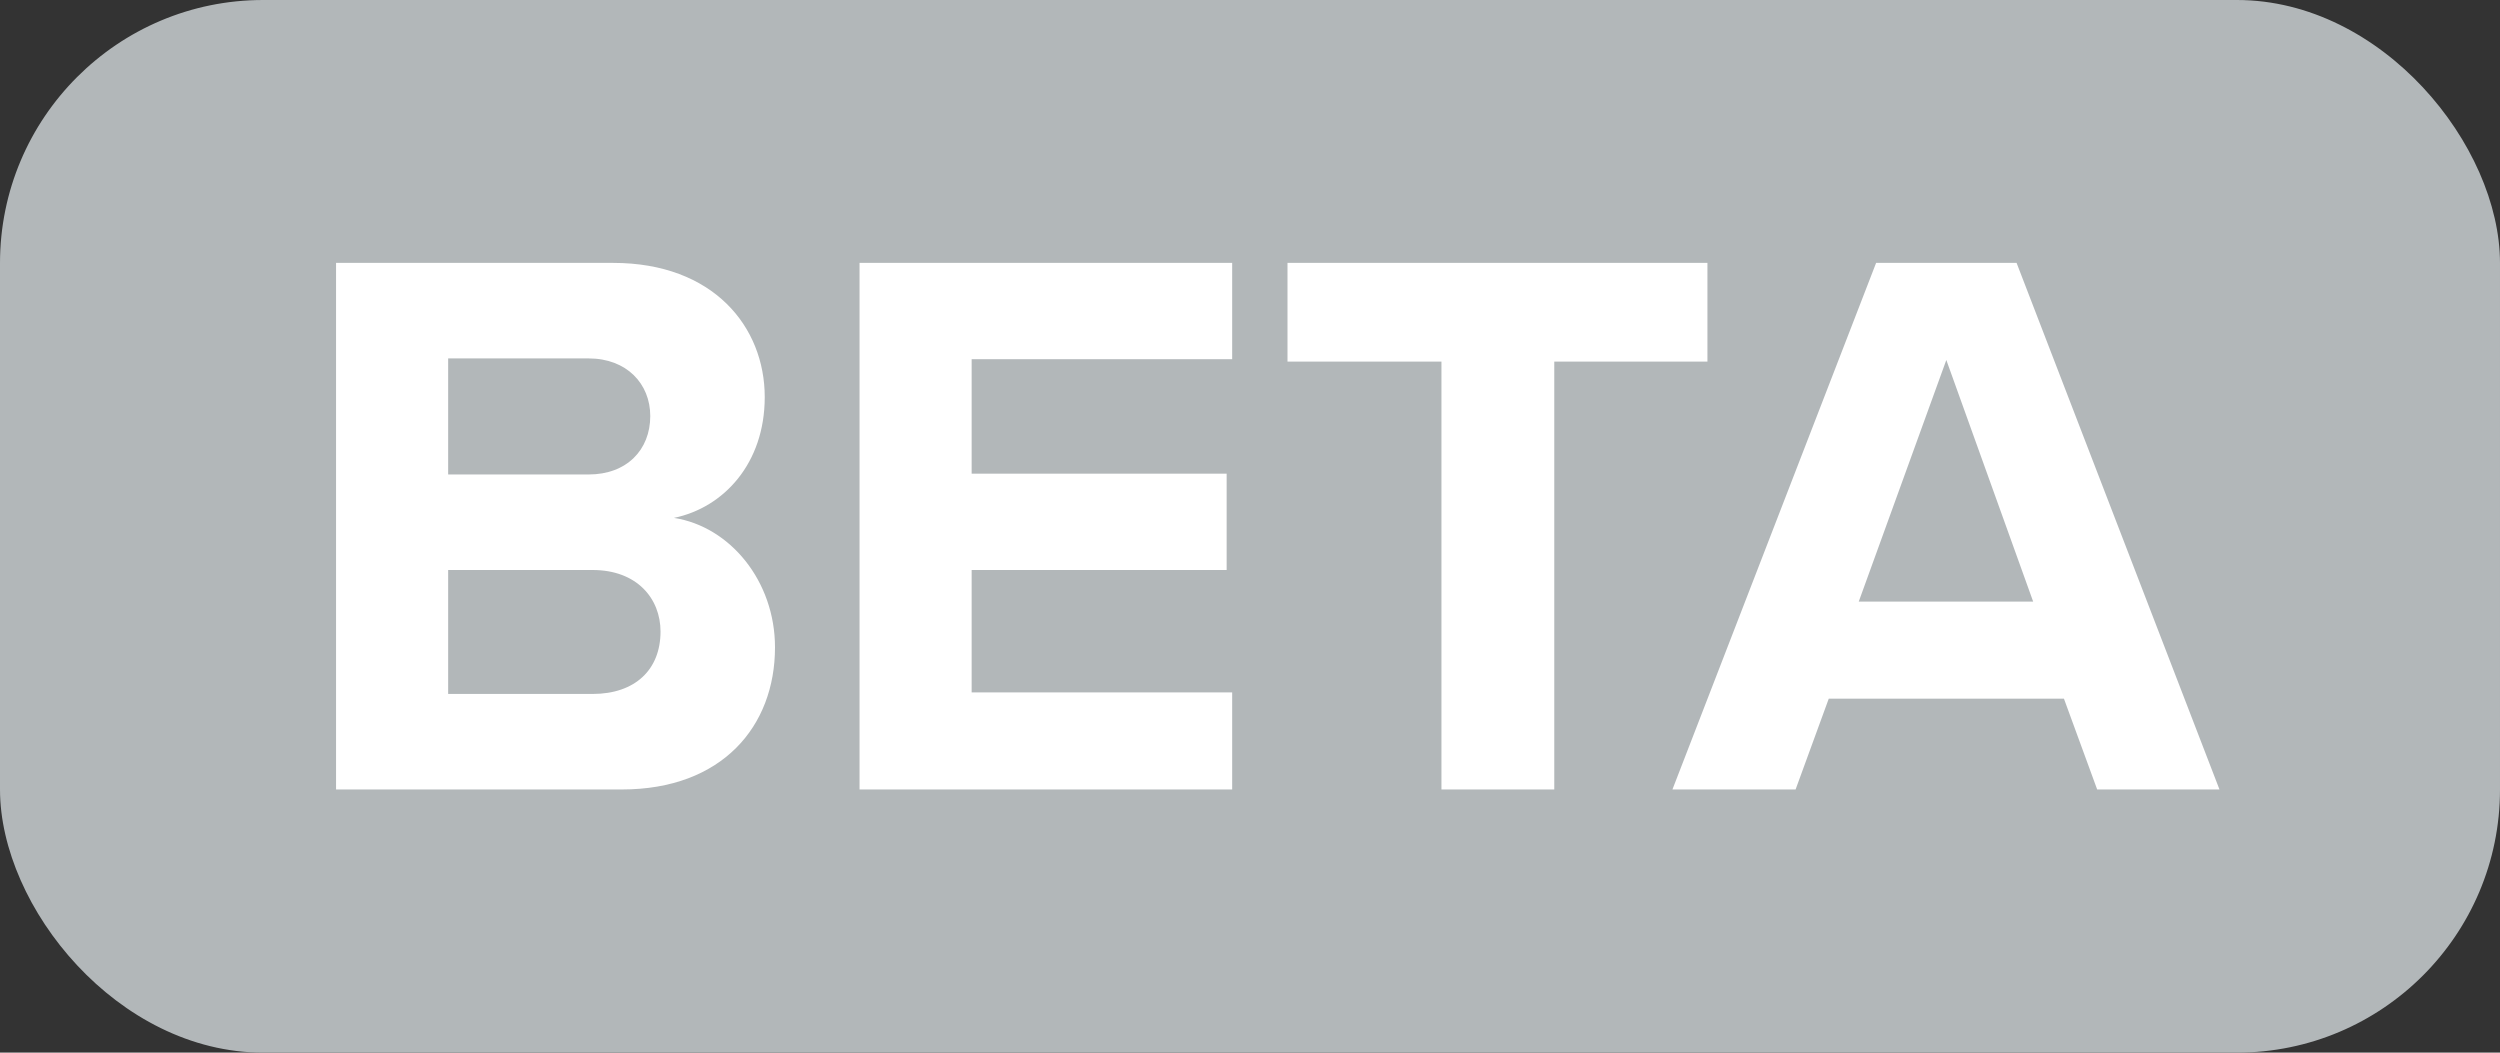
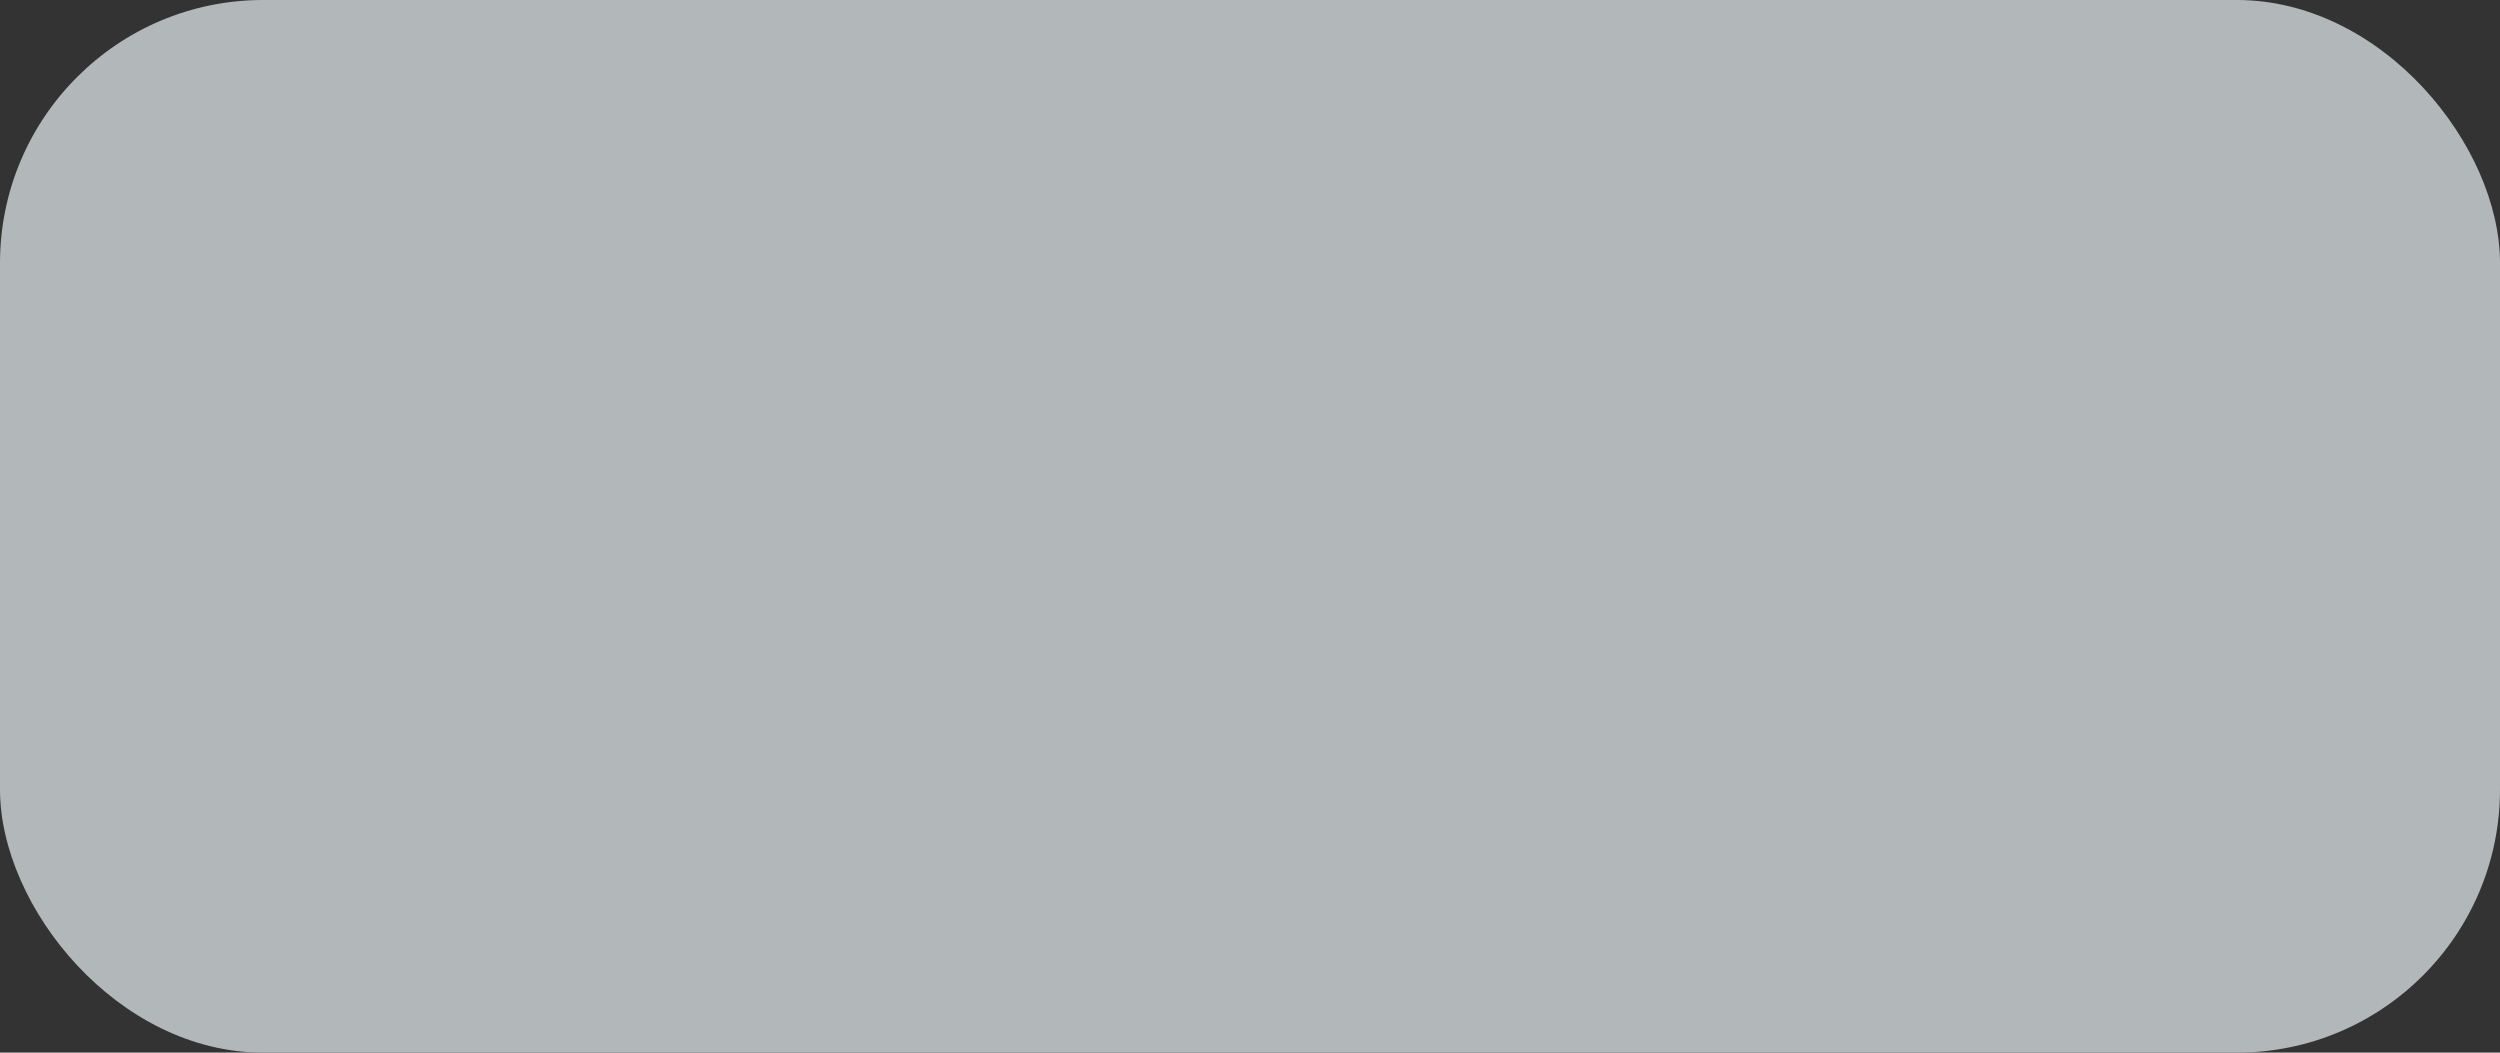
<svg xmlns="http://www.w3.org/2000/svg" width="38" height="16" viewBox="0 0 38 16" fill="none">
  <rect x="0" y="0" width="38" height="16" fill="#333333" stroke="none" />
  <rect width="38" height="16" rx="4" fill="#B2B7B9" />
-   <path d="M5.108 12V3.996H9.32C10.844 3.996 11.624 4.968 11.624 6.036C11.624 7.044 11 7.716 10.244 7.872C11.096 8.004 11.78 8.832 11.78 9.84C11.78 11.04 10.976 12 9.452 12H5.108ZM6.812 7.212H8.948C9.524 7.212 9.884 6.84 9.884 6.324C9.884 5.832 9.524 5.448 8.948 5.448H6.812V7.212ZM6.812 10.548H9.008C9.656 10.548 10.04 10.176 10.04 9.6C10.04 9.096 9.68 8.664 9.008 8.664H6.812V10.548ZM13.065 12V3.996H18.729V5.46H14.769V7.2H18.645V8.664H14.769V10.524H18.729V12H13.065ZM21.91 12V5.496H19.57V3.996H25.953V5.496H23.625V12H21.91ZM31.877 12L31.372 10.62H27.797L27.293 12H25.421L28.517 3.996H30.652L33.736 12H31.877ZM29.584 5.472L28.253 9.144H30.904L29.584 5.472Z" fill="white" />
</svg>